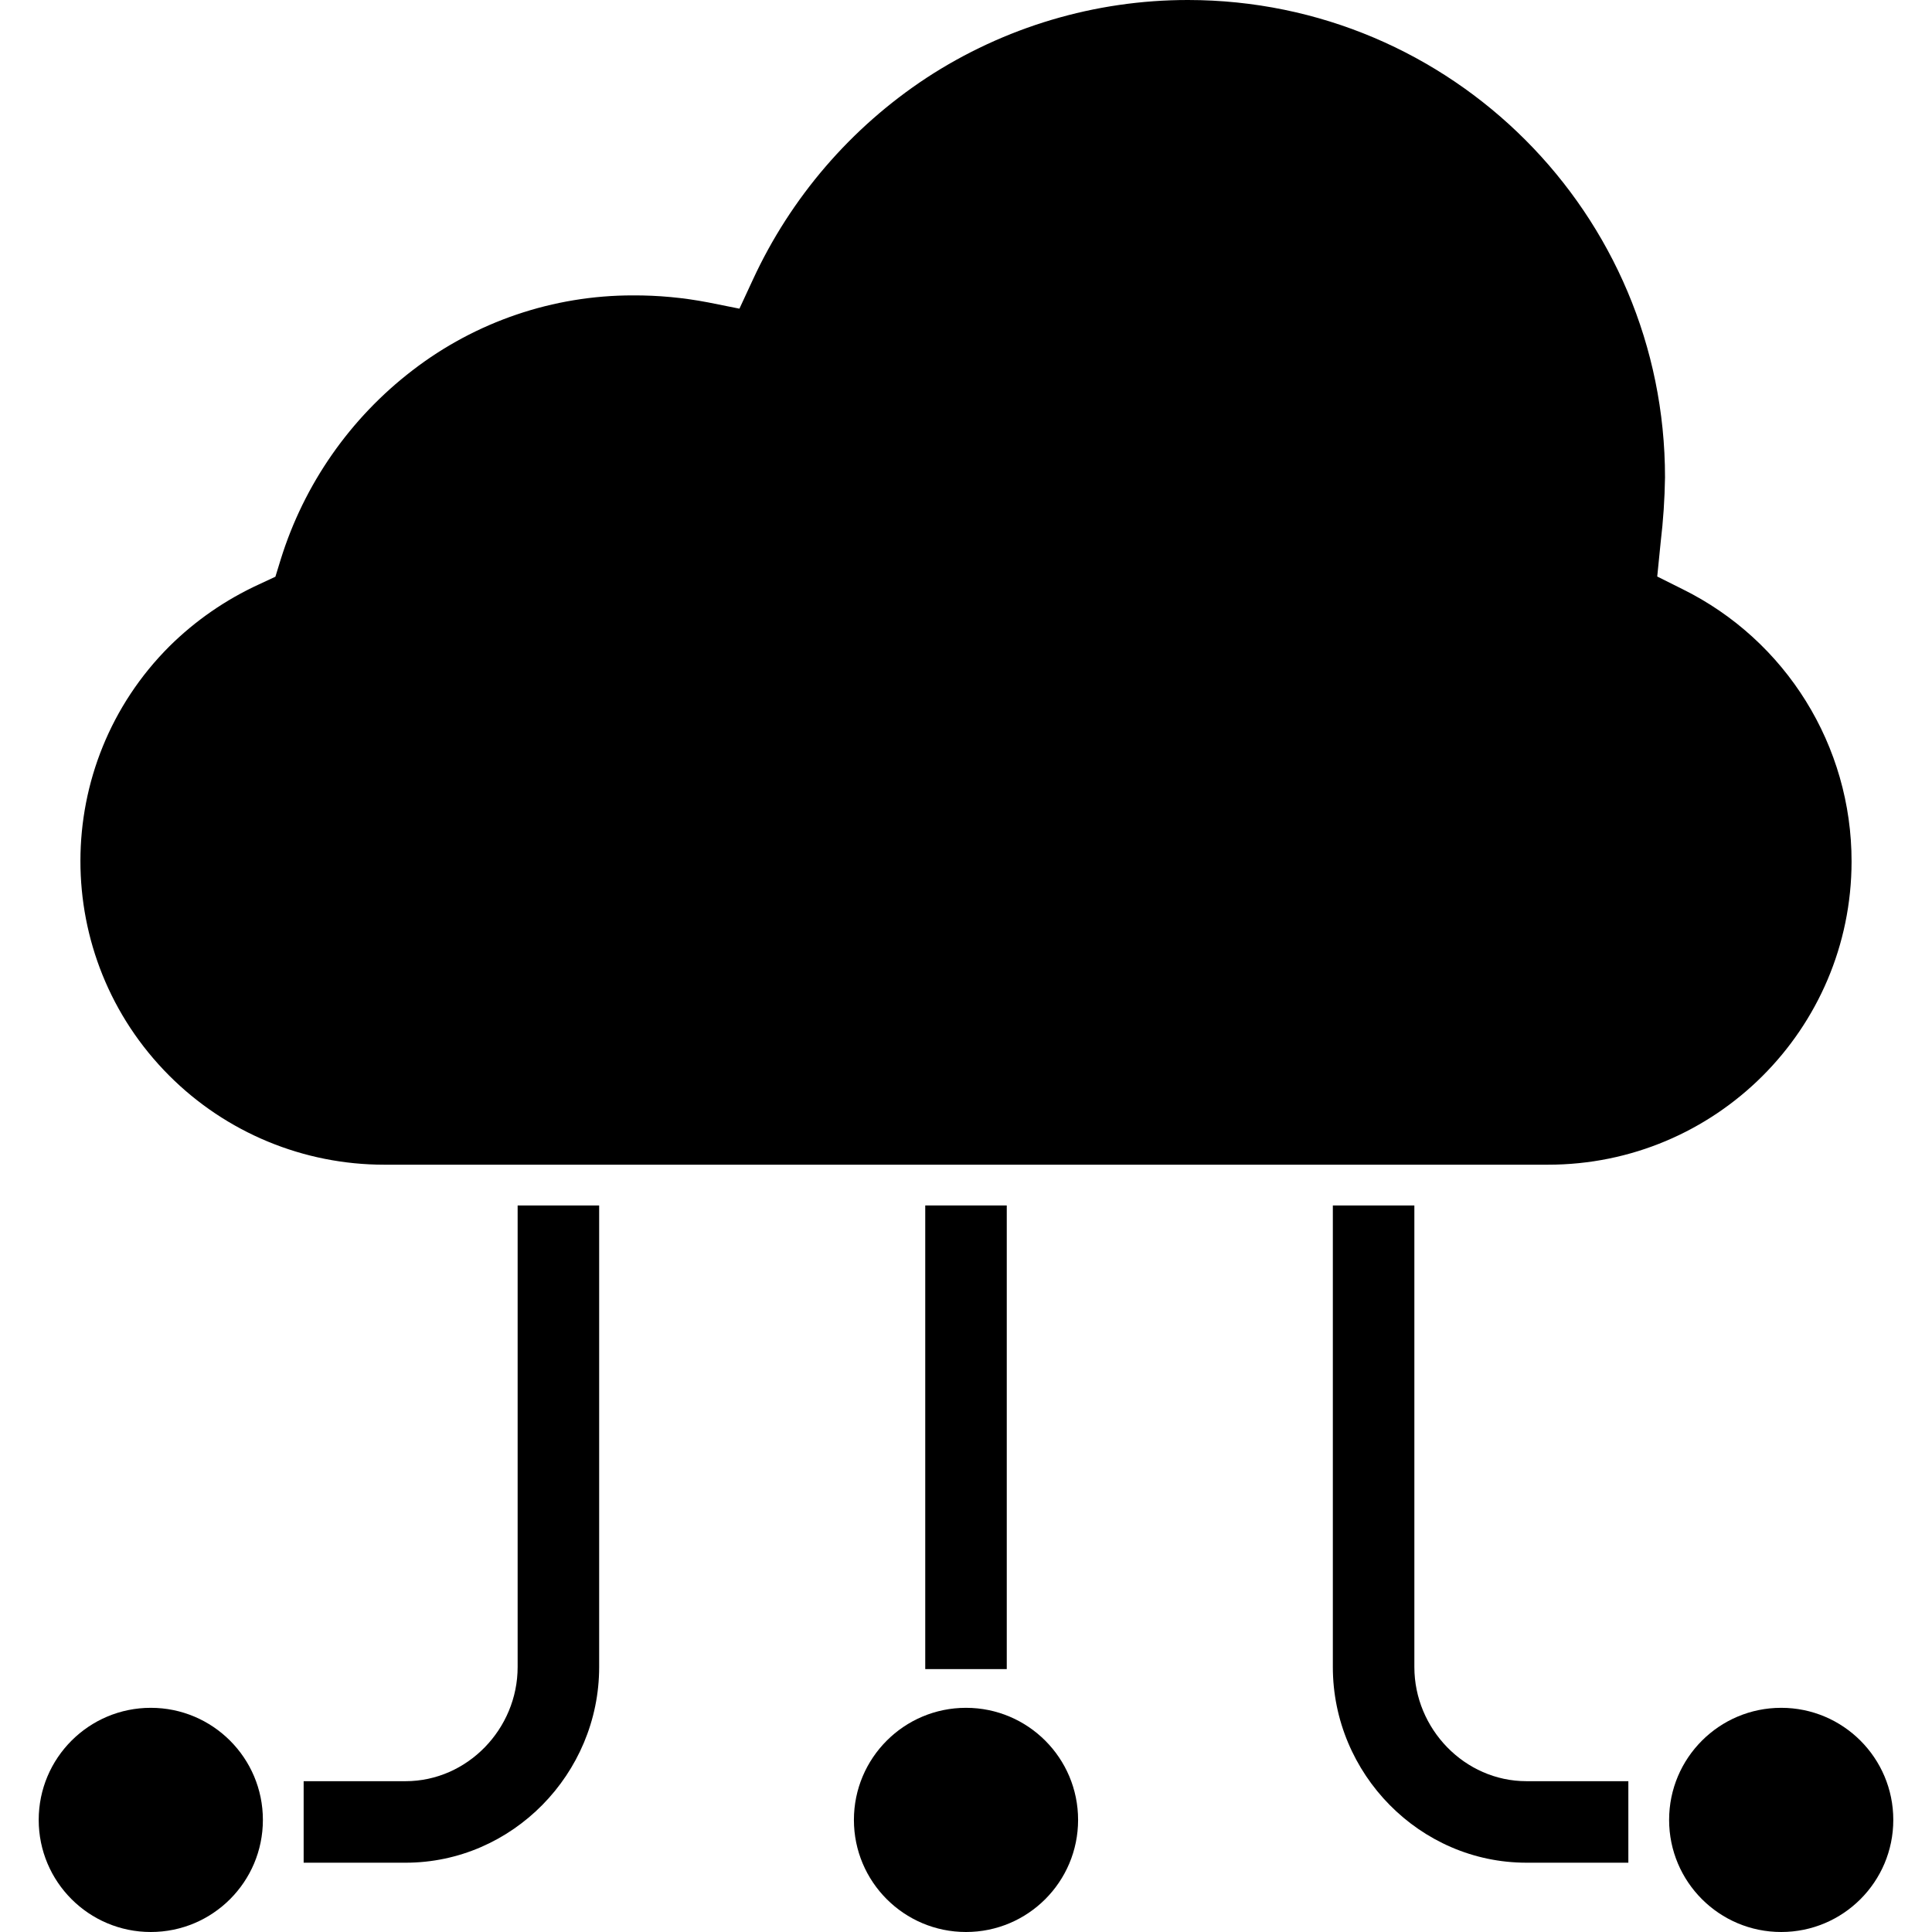
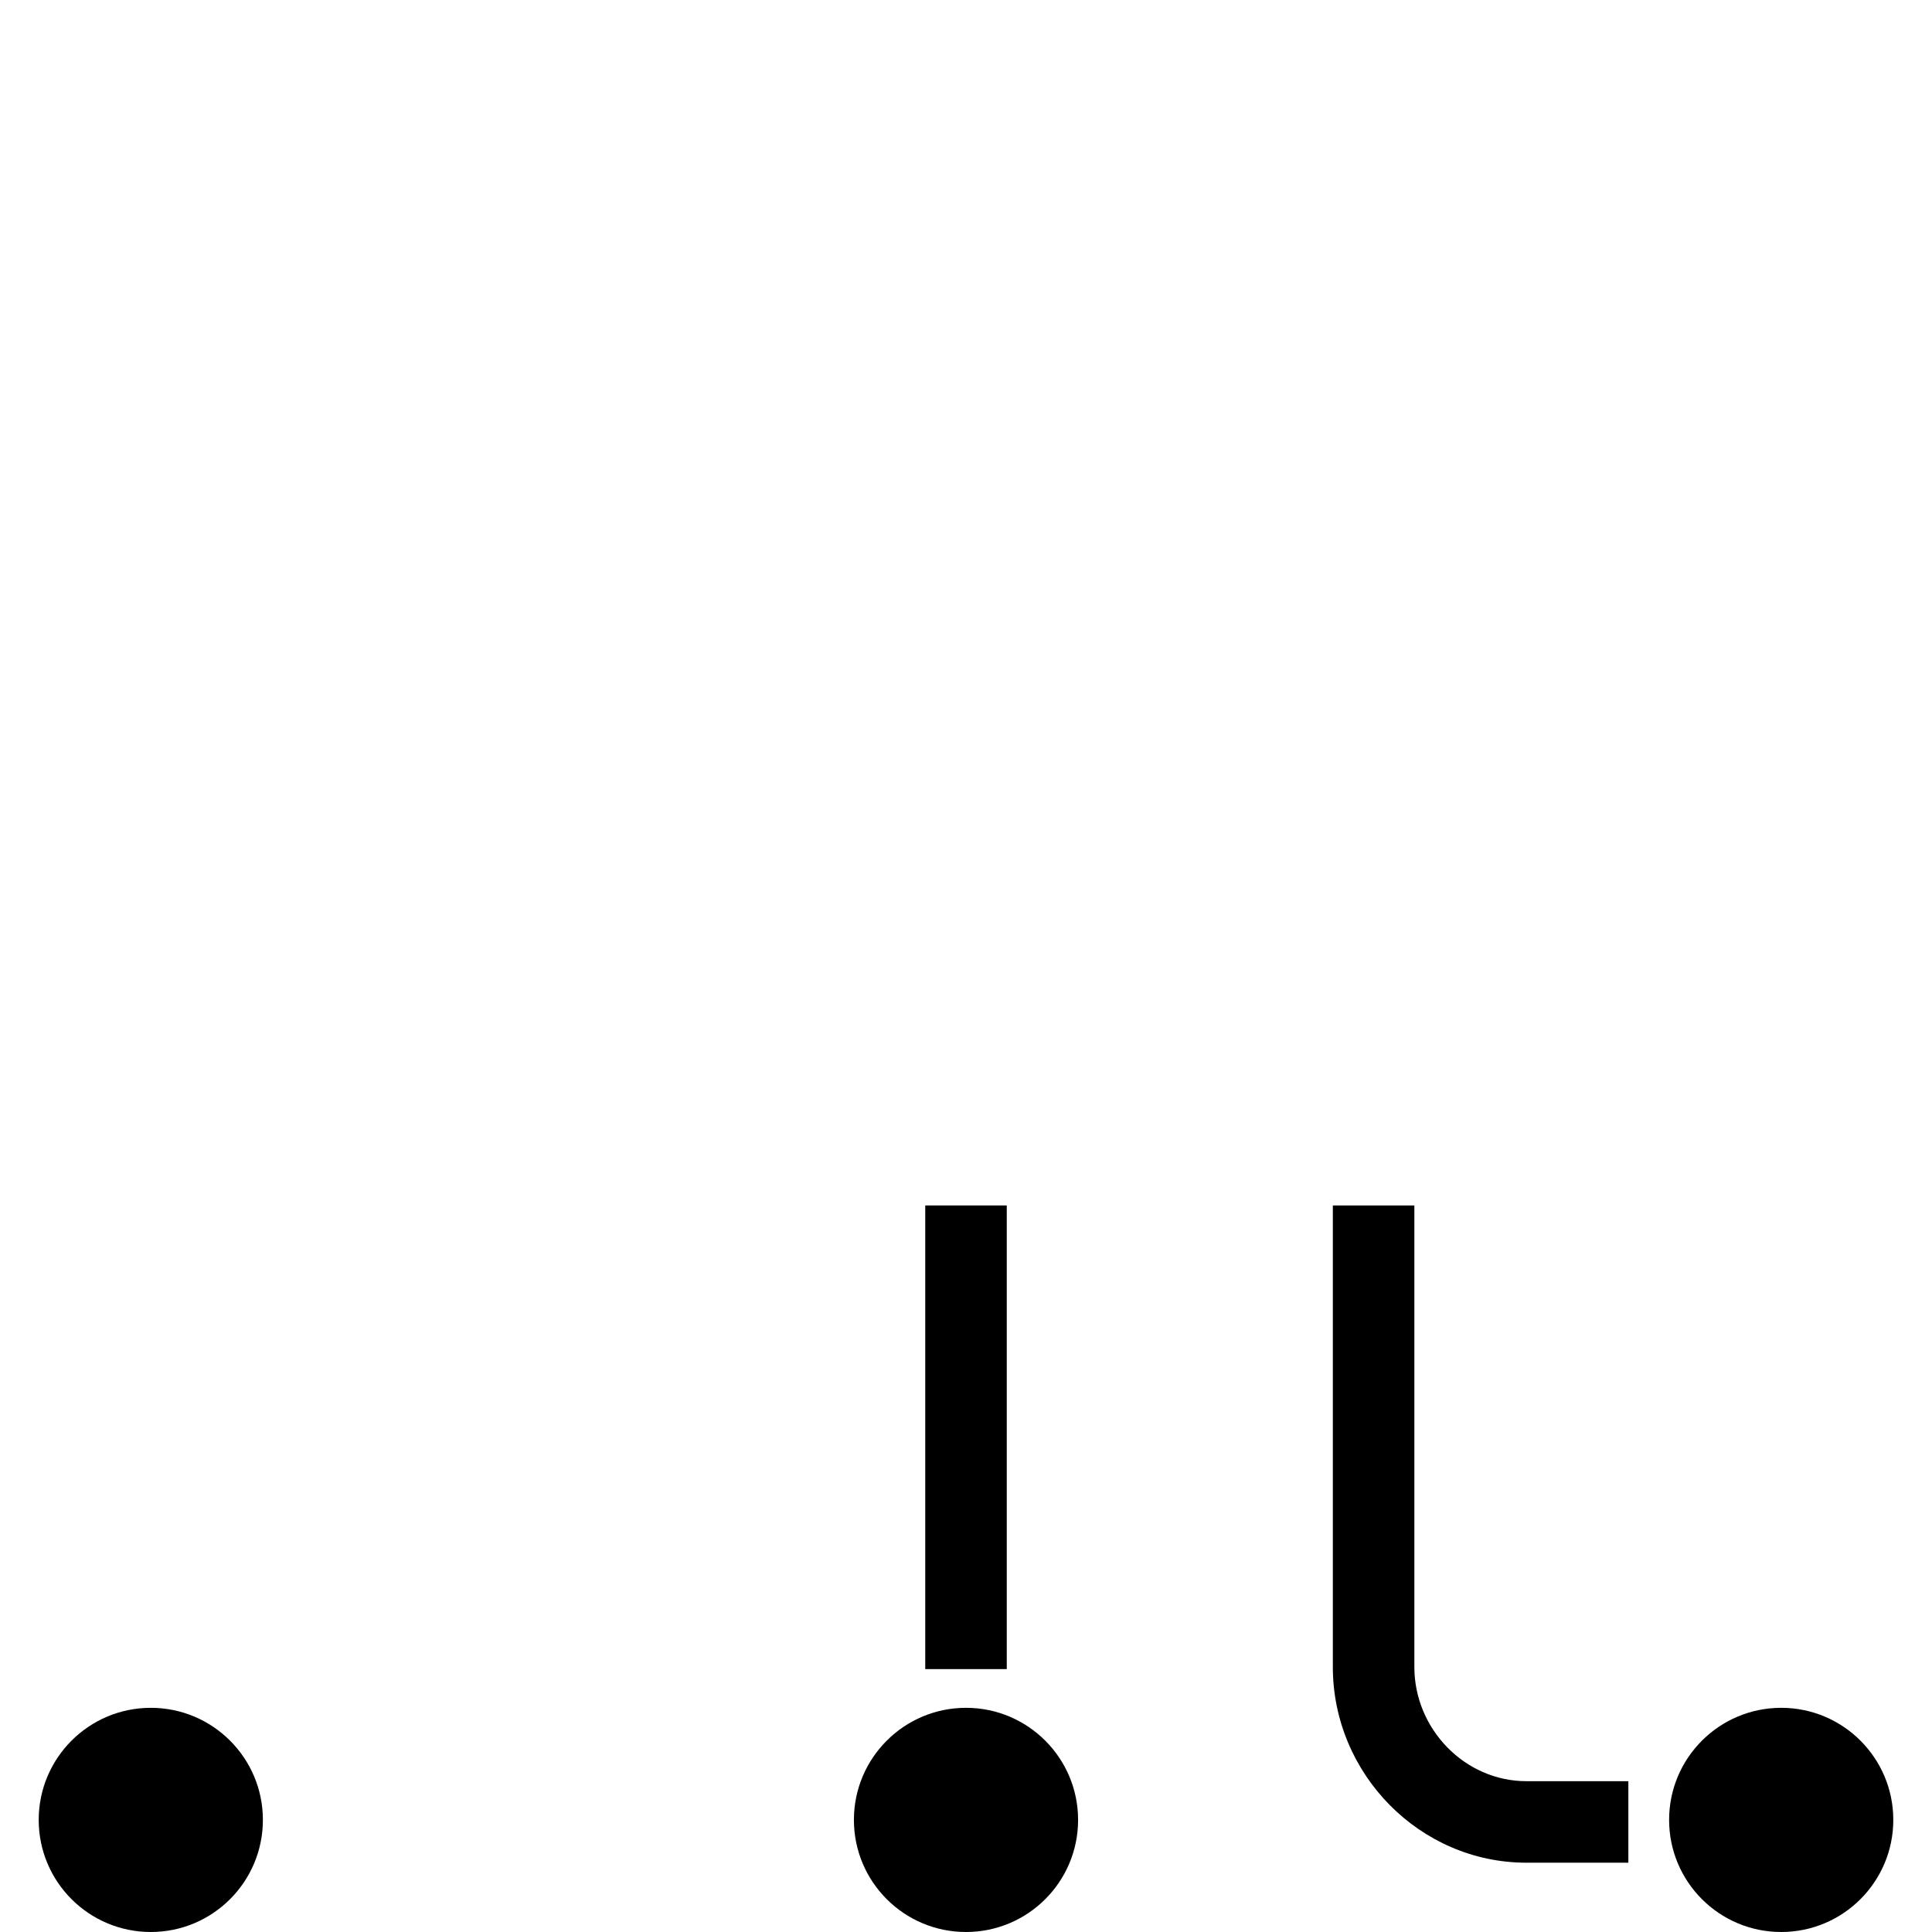
<svg xmlns="http://www.w3.org/2000/svg" version="1.1" id="Capa_1" x="0px" y="0px" viewBox="0 0 379.194 379.194" style="enable-background:new 0 0 379.194 379.194;" xml:space="preserve">
  <g>
    <g>
      <circle cx="189.597" cy="357.194" r="22" />
    </g>
  </g>
  <g>
    <g>
-       <path d="M330.197,115.616l-4.931-2.465l0.677-6.764c0.501-4.207,0.785-8.438,0.849-12.674C326.814,41.979,284.893,0.022,233.159,0    c-18.225-0.008-36.056,5.301-51.309,15.276c-14.825,9.764-26.626,23.477-34.072,39.591l-2.651,5.714l-6.176-1.235    c-4.846-0.931-9.771-1.39-14.706-1.37c-15.652-0.019-30.869,5.151-43.27,14.7c-12.256,9.4-21.297,22.368-25.878,37.118l-1.045,3.4    l-3.219,1.5c-6.517,2.988-12.46,7.095-17.559,12.134c-23.292,23.253-23.322,60.986-0.069,84.277    c11.189,11.208,26.38,17.5,42.217,17.489h228.35c32.895,0.041,59.595-26.593,59.636-59.488    C363.436,146.404,350.557,125.66,330.197,115.616z" />
-     </g>
+       </g>
  </g>
  <g>
    <g>
      <circle cx="349.597" cy="357.194" r="22" />
    </g>
  </g>
  <g>
    <g>
      <circle cx="29.597" cy="357.194" r="22" />
    </g>
  </g>
  <g>
    <g>
      <rect x="181.597" y="236.594" width="16" height="91" />
    </g>
  </g>
  <g>
    <g>
      <path d="M299.597,349.594c-12.131,0-22-10.273-22-22.4v-90.6h-16v90.6c0,20.953,17.047,38.4,38,38.4h20v-16H299.597z" />
    </g>
  </g>
  <g>
    <g>
-       <path d="M101.597,236.594v90.6c0,12.131-9.869,22.4-22,22.4h-20v16h20c20.953,0,38-17.451,38-38.4v-90.6H101.597z" />
-     </g>
+       </g>
  </g>
  <g>
</g>
  <g>
</g>
  <g>
</g>
  <g>
</g>
  <g>
</g>
  <g>
</g>
  <g>
</g>
  <g>
</g>
  <g>
</g>
  <g>
</g>
  <g>
</g>
  <g>
</g>
  <g>
</g>
  <g>
</g>
  <g>
</g>
</svg>